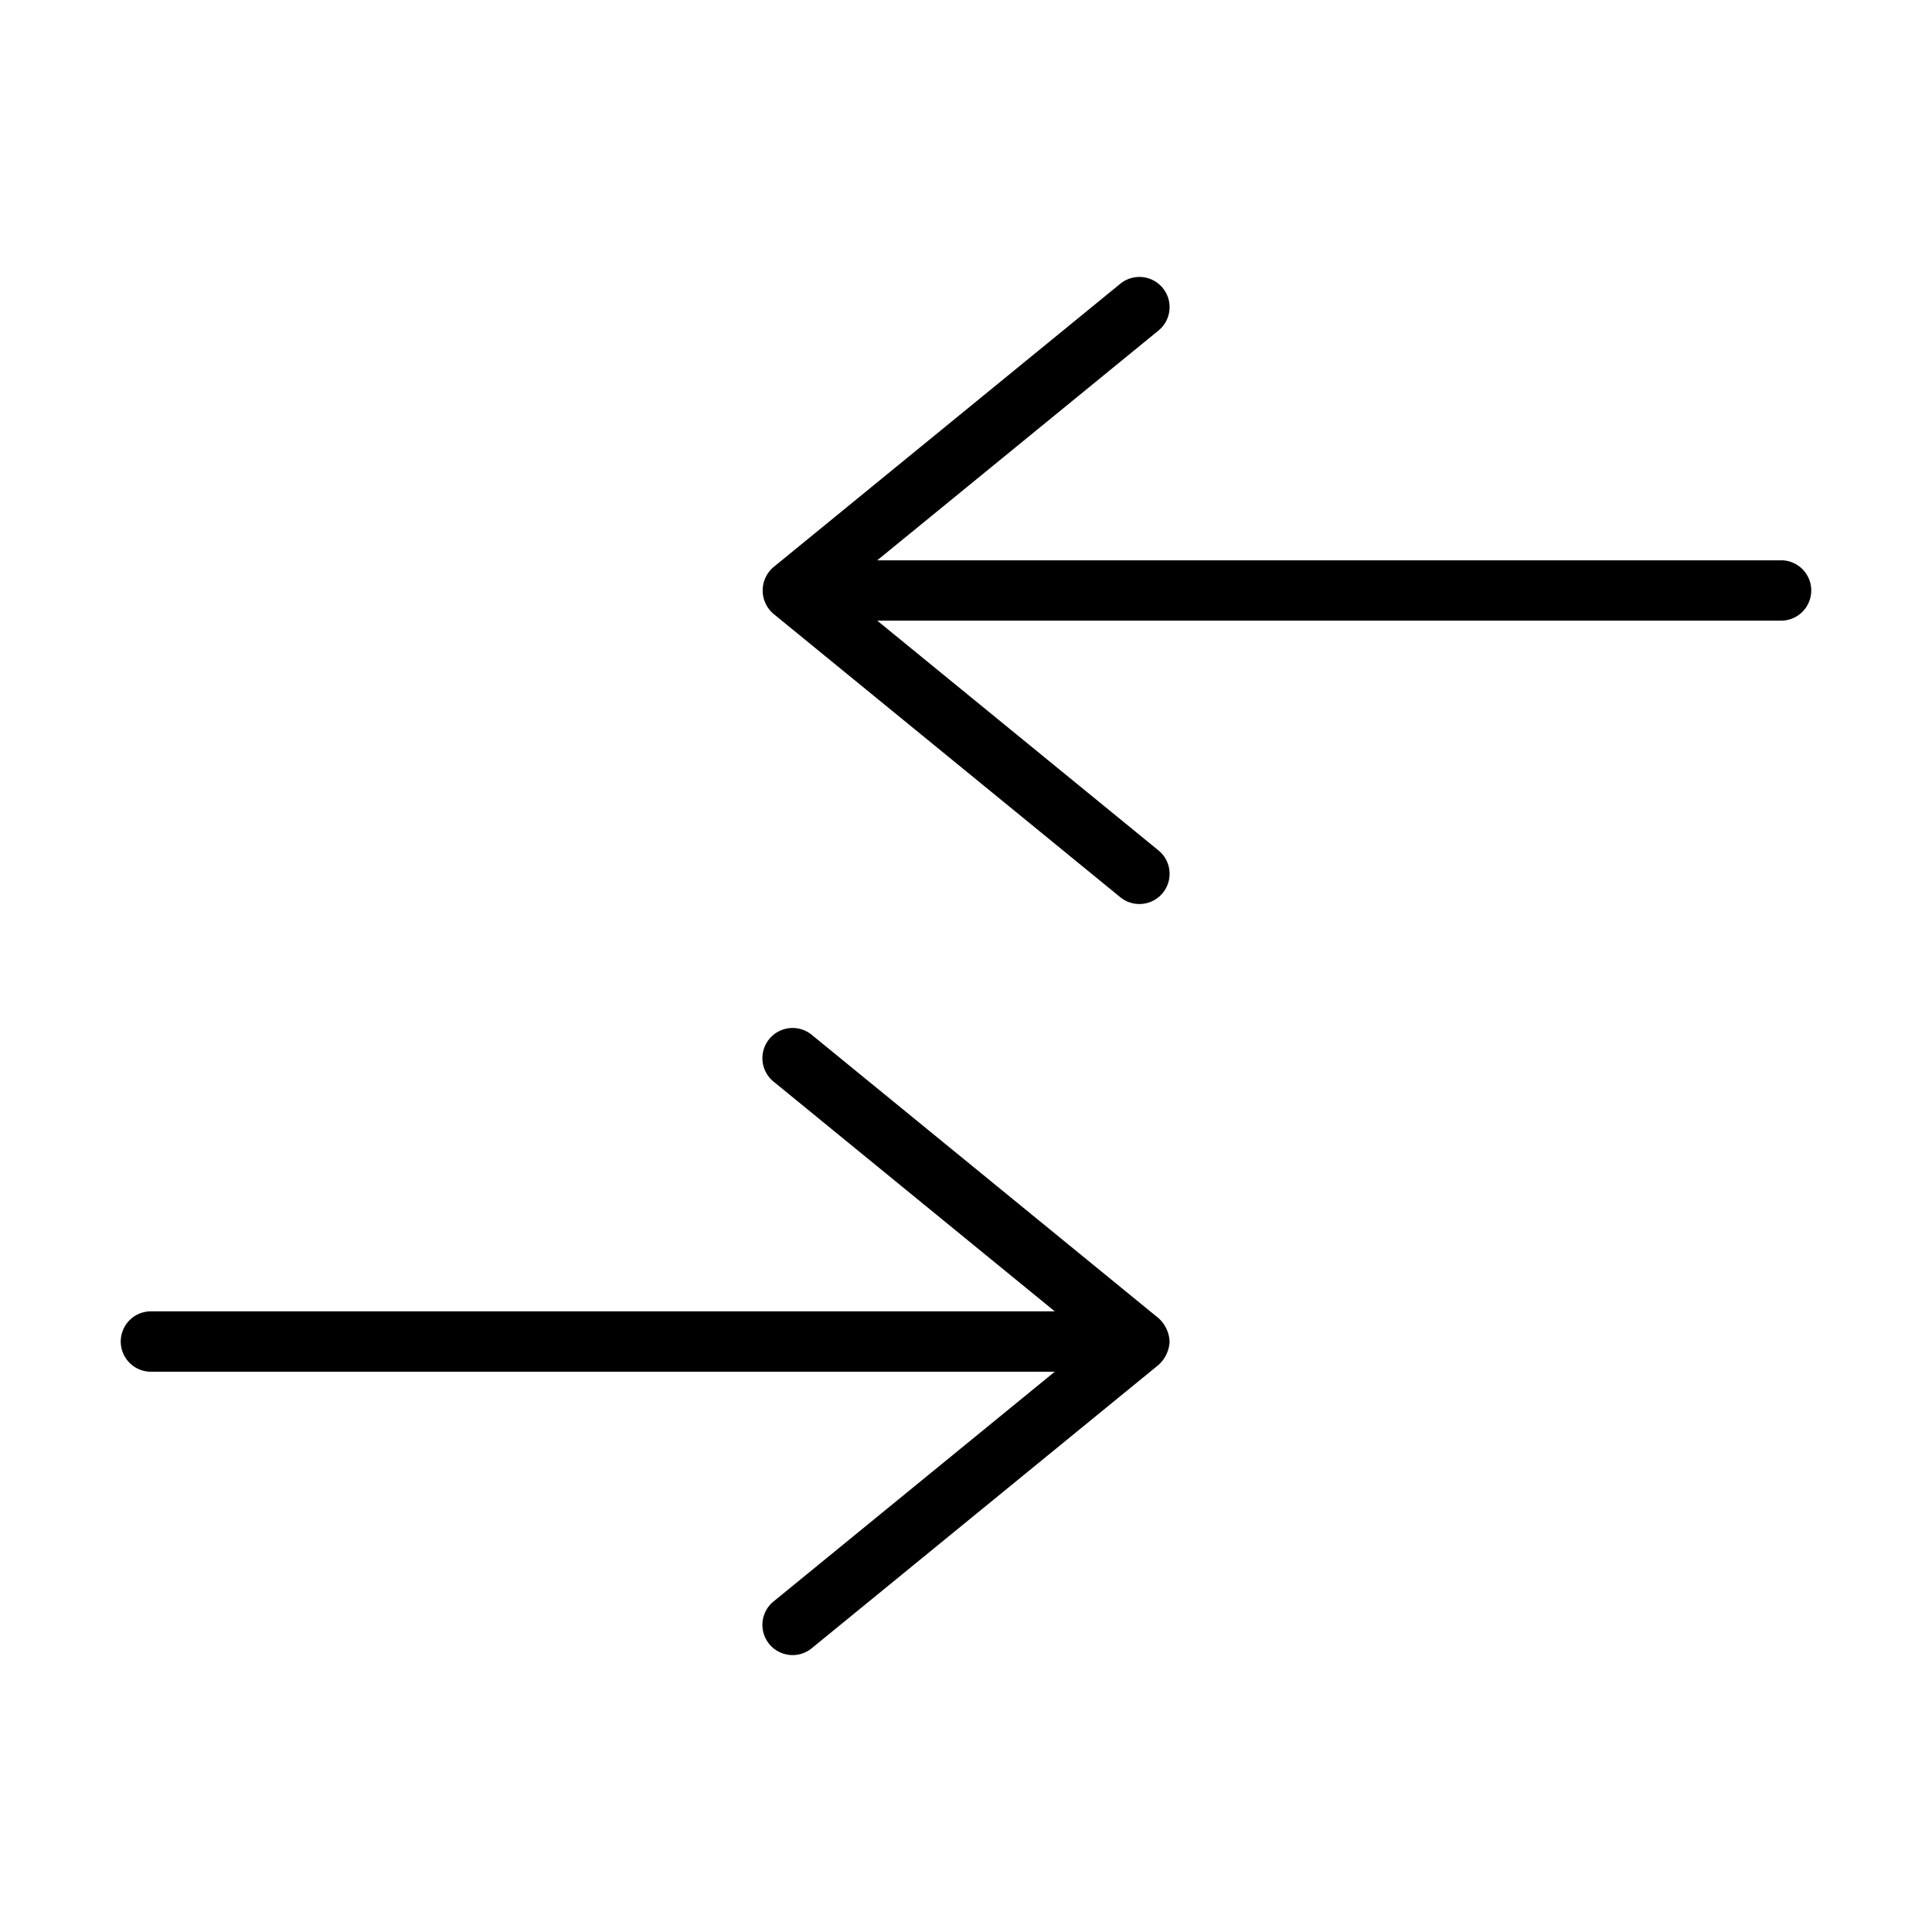
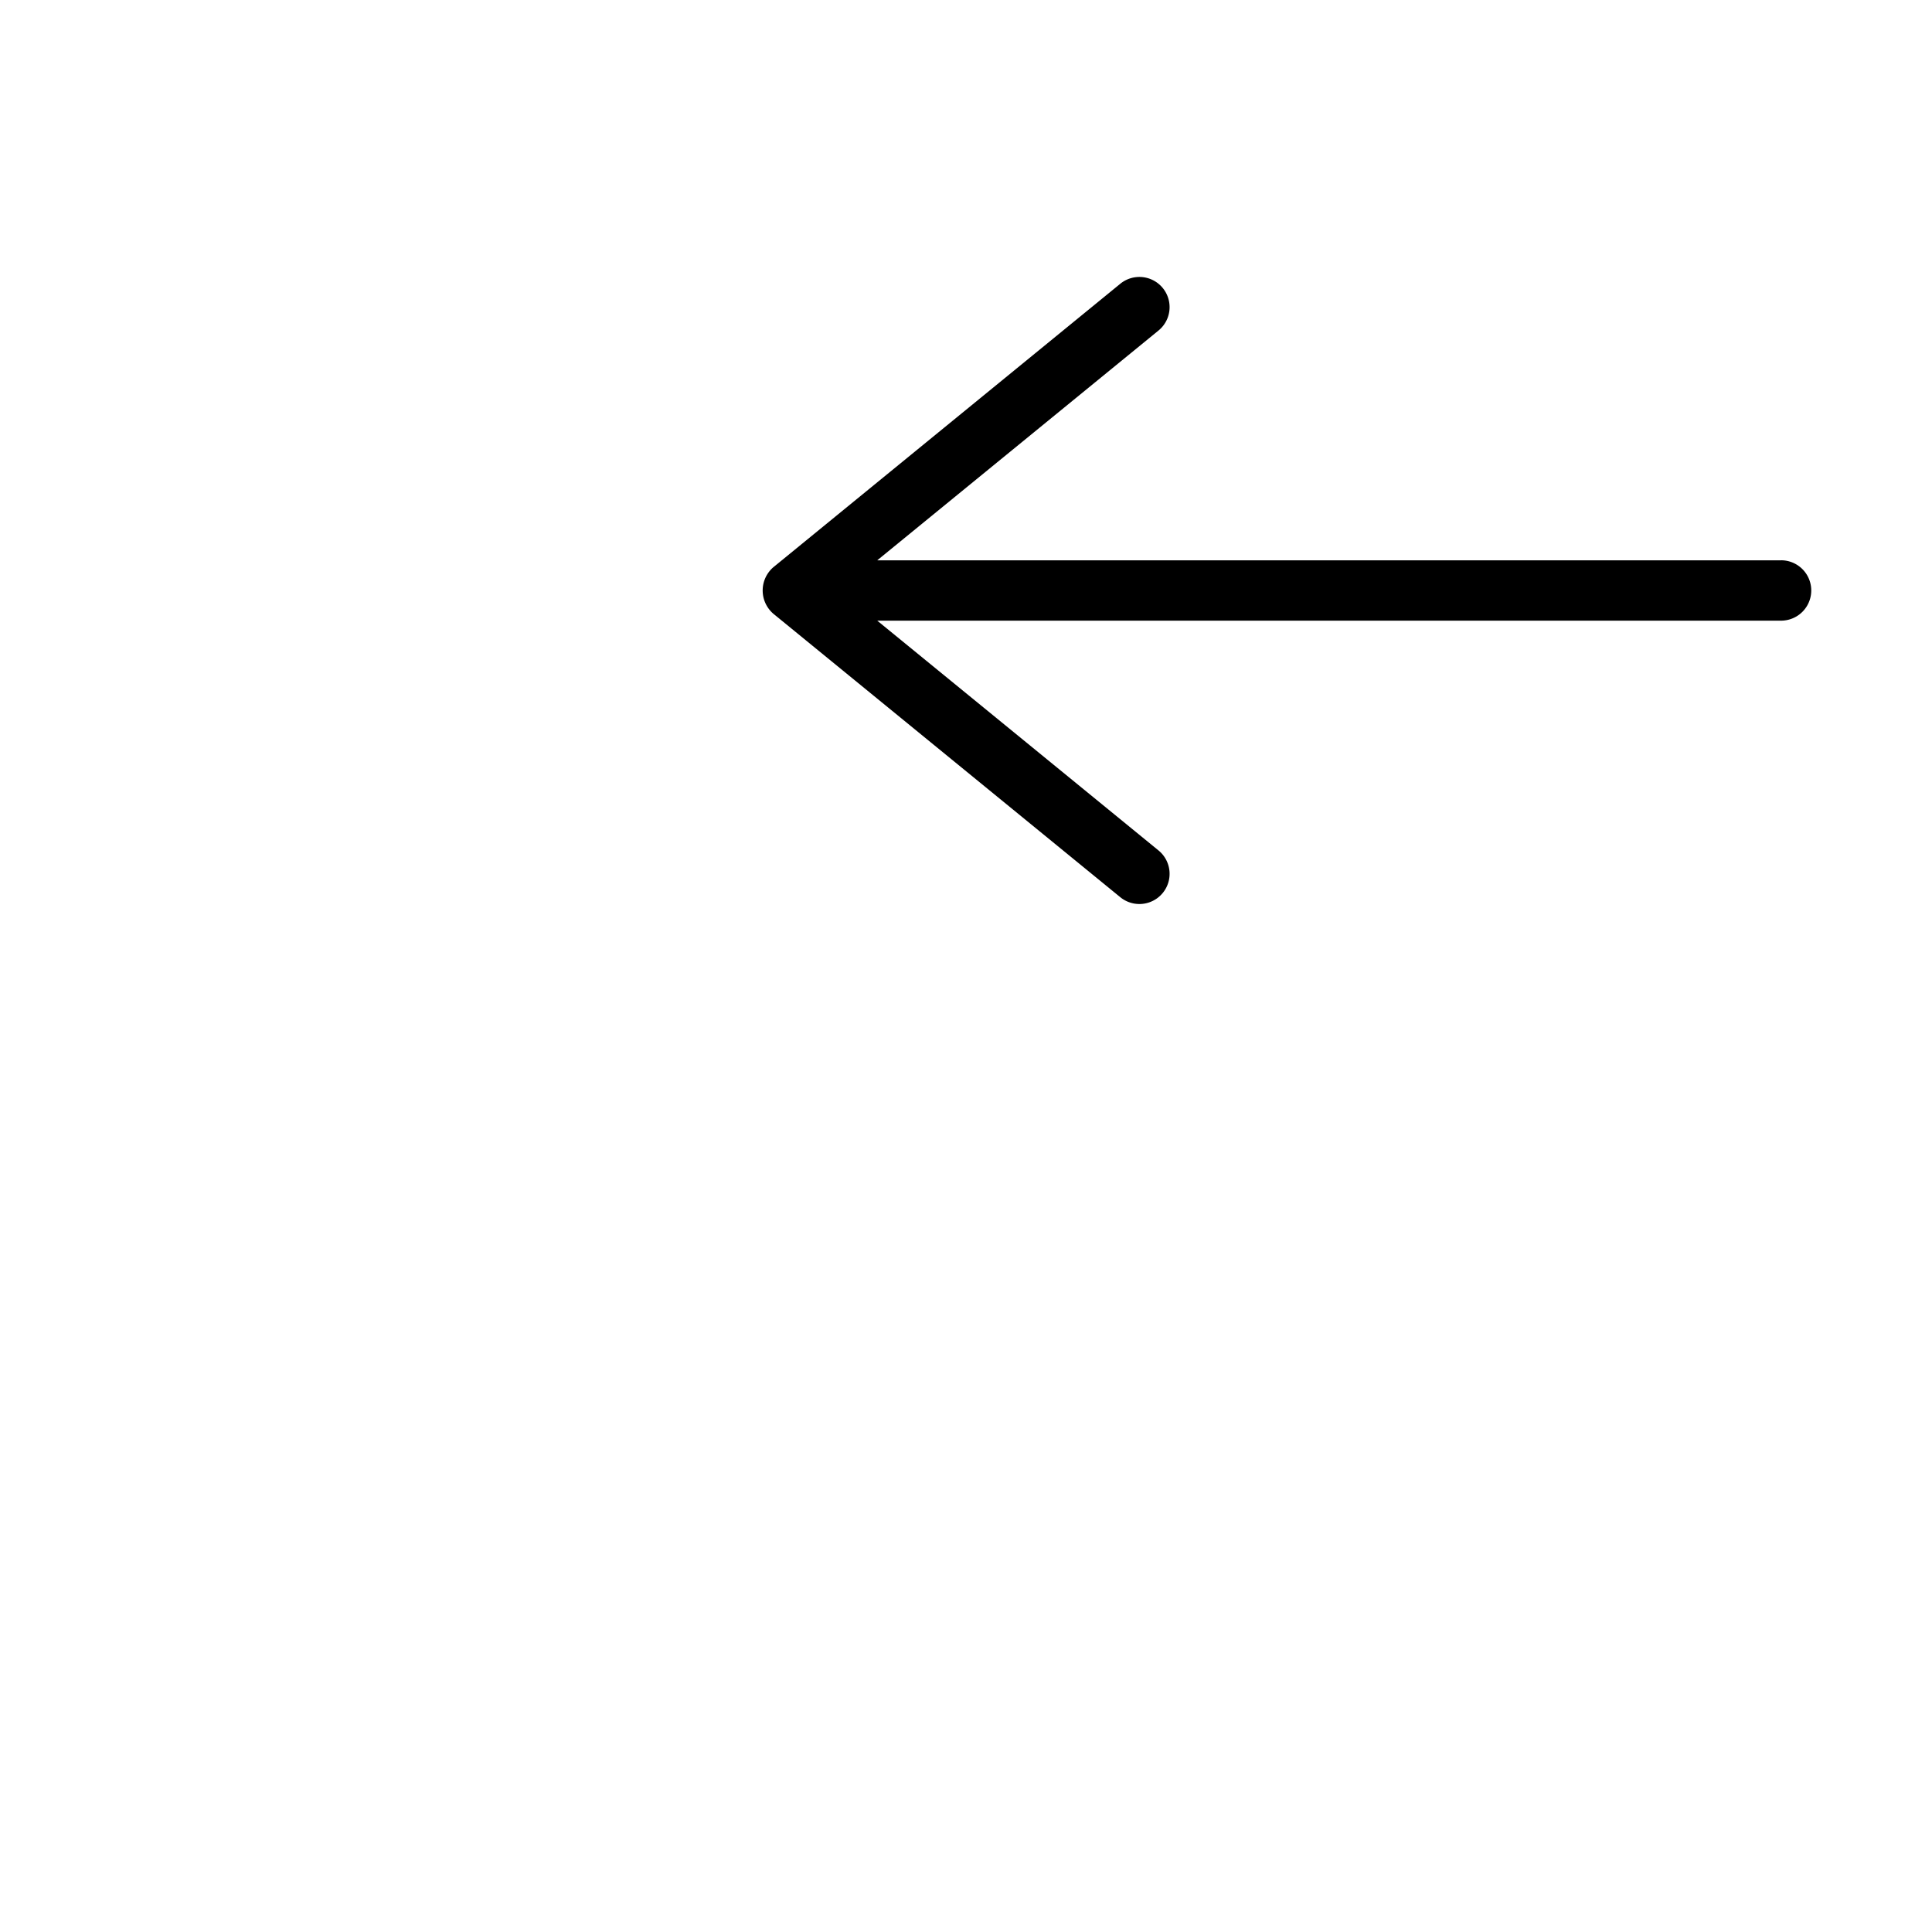
<svg xmlns="http://www.w3.org/2000/svg" id="Bahan_copy" height="512" viewBox="0 0 64 64" width="512" data-name="Bahan copy">
  <g fill="rgb(0,0,0)">
    <path d="m59 18.561h-29.94l9.317-7.612a1 1 0 0 0 -1.266-1.549l-11.488 9.386a1.016 1.016 0 0 0 0 1.549l11.488 9.386a1 1 0 1 0 1.266-1.549l-9.317-7.612h29.94a1 1 0 0 0 0-2z" />
-     <path d="m38.744 44.439a1.107 1.107 0 0 0 -.367-.774l-11.488-9.386a1 1 0 0 0 -1.266 1.549l9.317 7.612h-29.94a1 1 0 0 0 0 2h29.94l-9.317 7.612a1 1 0 0 0 1.266 1.549l11.488-9.386a1.107 1.107 0 0 0 .367-.774z" />
  </g>
</svg>